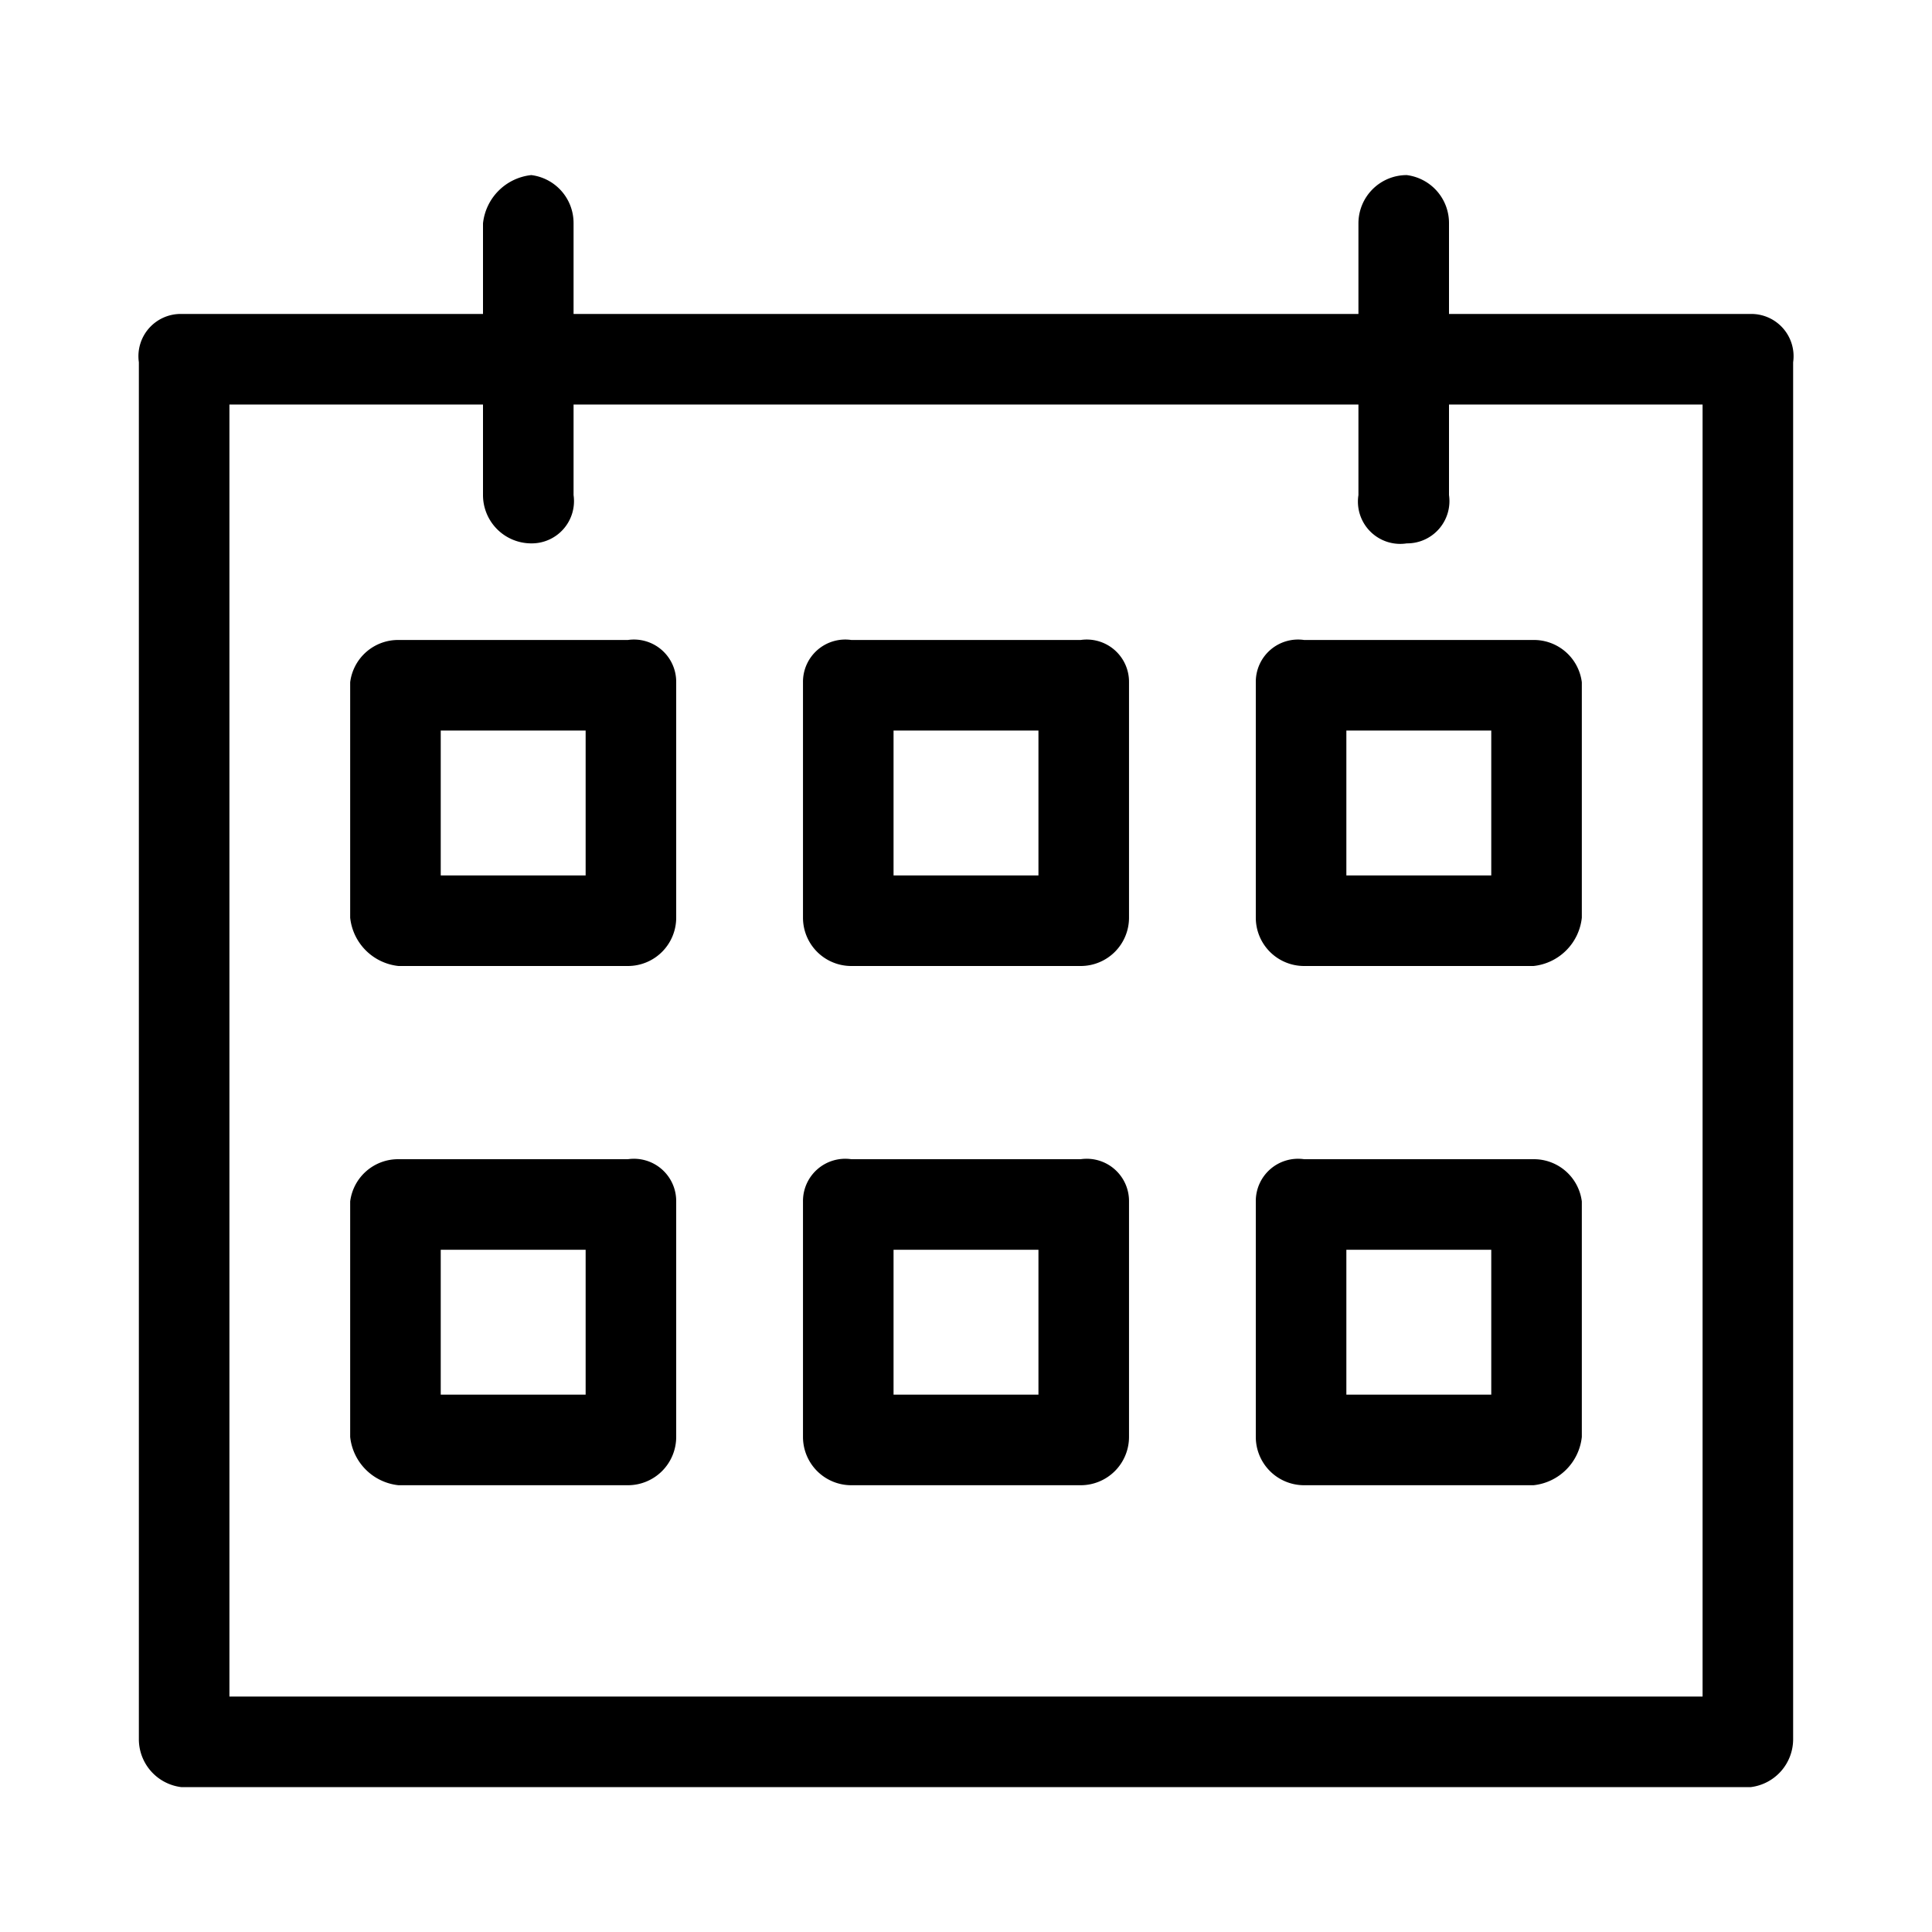
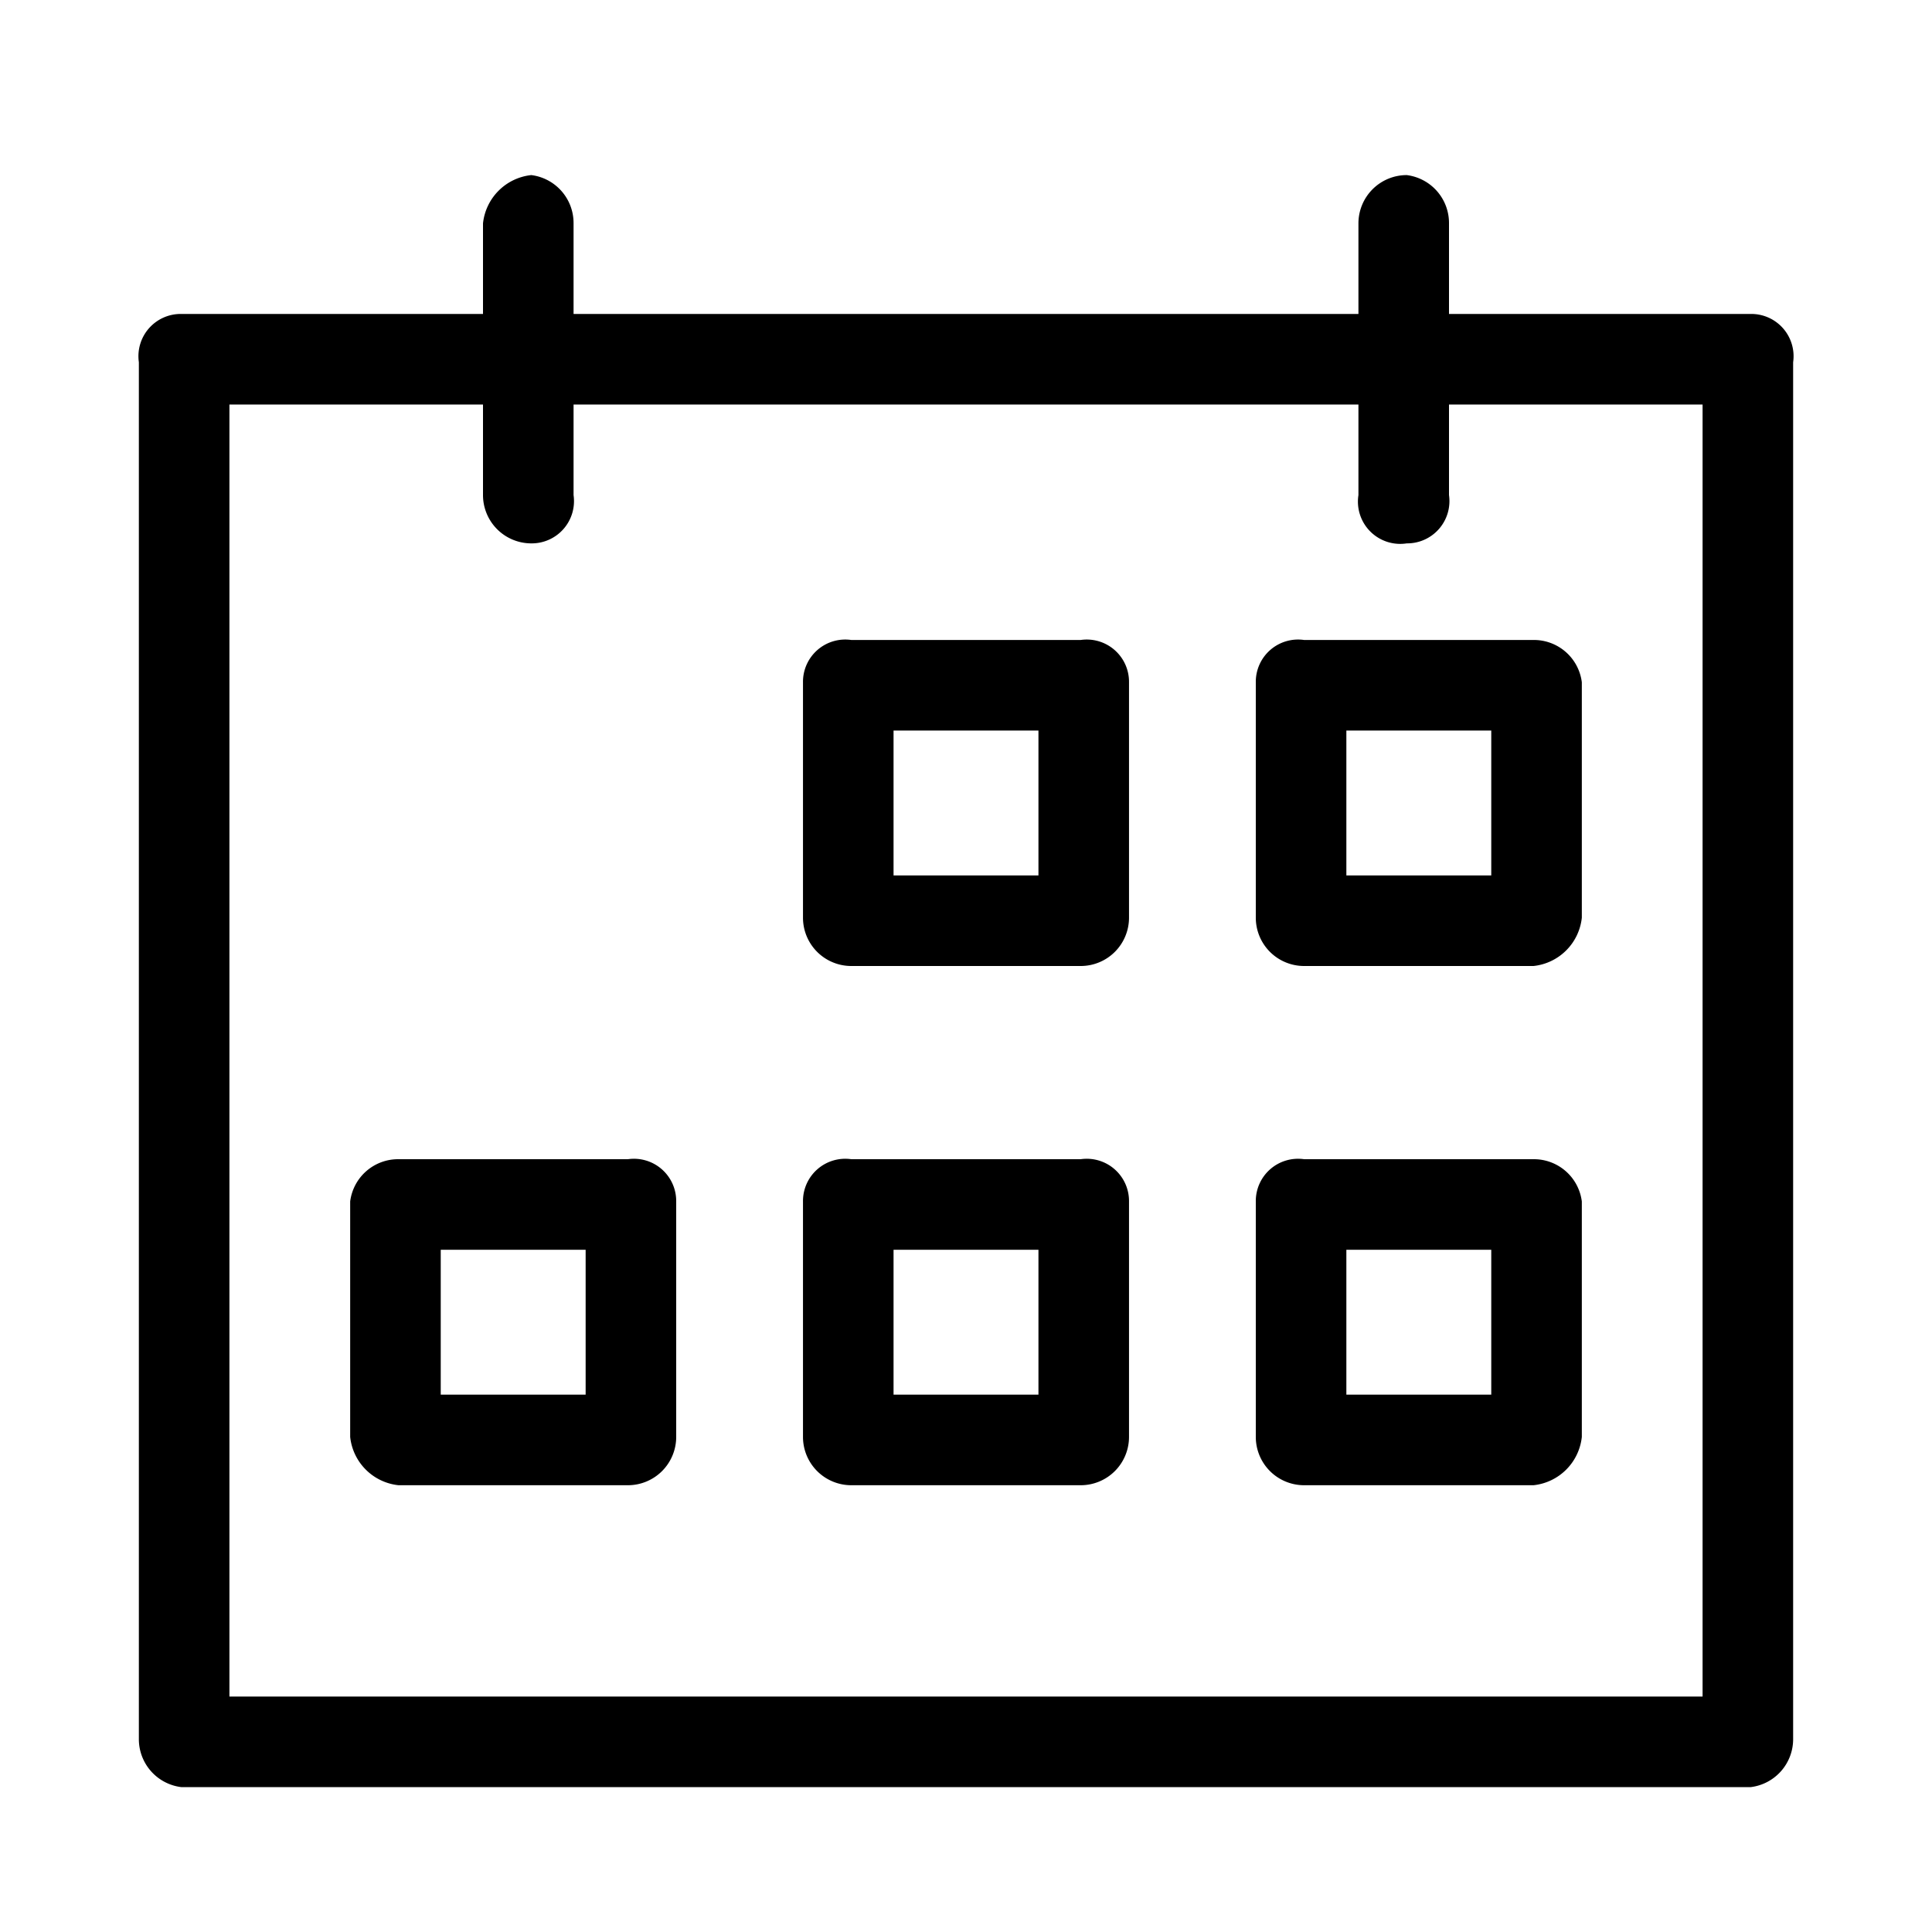
<svg xmlns="http://www.w3.org/2000/svg" fill="#000000" viewBox="0 0 32 32">
  <path d="M29,5.2H24V3.7a.8.8,0,0,0-.7-.8.8.8,0,0,0-.8.8V5.2H9.5V3.7a.8.8,0,0,0-.7-.8.9.9,0,0,0-.8.8V5.2H3a.7.7,0,0,0-.7.8V28.8a.8.8,0,0,0,.7.8H29a.8.8,0,0,0,.7-.8V6A.7.7,0,0,0,29,5.2Zm-.8,22.9H3.8V6.7H8V8.2a.8.8,0,0,0,.8.8.7.7,0,0,0,.7-.8V6.7h13V8.2a.7.7,0,0,0,.8.8.7.7,0,0,0,.7-.8V6.7h4.2Z" />
-   <path d="M10.4,10.6H6.6a.8.8,0,0,0-.8.7v3.9a.9.9,0,0,0,.8.8h3.8a.8.8,0,0,0,.8-.8V11.3A.7.7,0,0,0,10.4,10.6Zm-.7,3.9H7.3V12.1H9.7Z" />
  <path d="M17.9,10.6H14.1a.7.7,0,0,0-.8.7v3.9a.8.8,0,0,0,.8.8h3.8a.8.8,0,0,0,.8-.8V11.3A.7.7,0,0,0,17.9,10.6Zm-.7,3.9H14.8V12.1h2.4Z" />
  <path d="M20.8,11.3v3.9a.8.8,0,0,0,.8.8h3.8a.9.9,0,0,0,.8-.8V11.3a.8.8,0,0,0-.8-.7H21.6A.7.7,0,0,0,20.8,11.3Zm1.5.8h2.4v2.4H22.3Z" />
  <path d="M10.4,19.2H6.6a.8.8,0,0,0-.8.7v3.9a.9.9,0,0,0,.8.8h3.8a.8.8,0,0,0,.8-.8V19.9A.7.7,0,0,0,10.4,19.2Zm-.7,3.9H7.3V20.7H9.7Z" />
  <path d="M17.9,19.2H14.1a.7.7,0,0,0-.8.7v3.9a.8.8,0,0,0,.8.8h3.8a.8.8,0,0,0,.8-.8V19.9A.7.7,0,0,0,17.9,19.2Zm-.7,3.9H14.8V20.7h2.4Z" />
  <path d="M25.4,19.2H21.6a.7.7,0,0,0-.8.7v3.9a.8.8,0,0,0,.8.8h3.8a.9.9,0,0,0,.8-.8V19.9A.8.8,0,0,0,25.4,19.2Zm-.7,3.9H22.3V20.7h2.4Z" />
</svg>